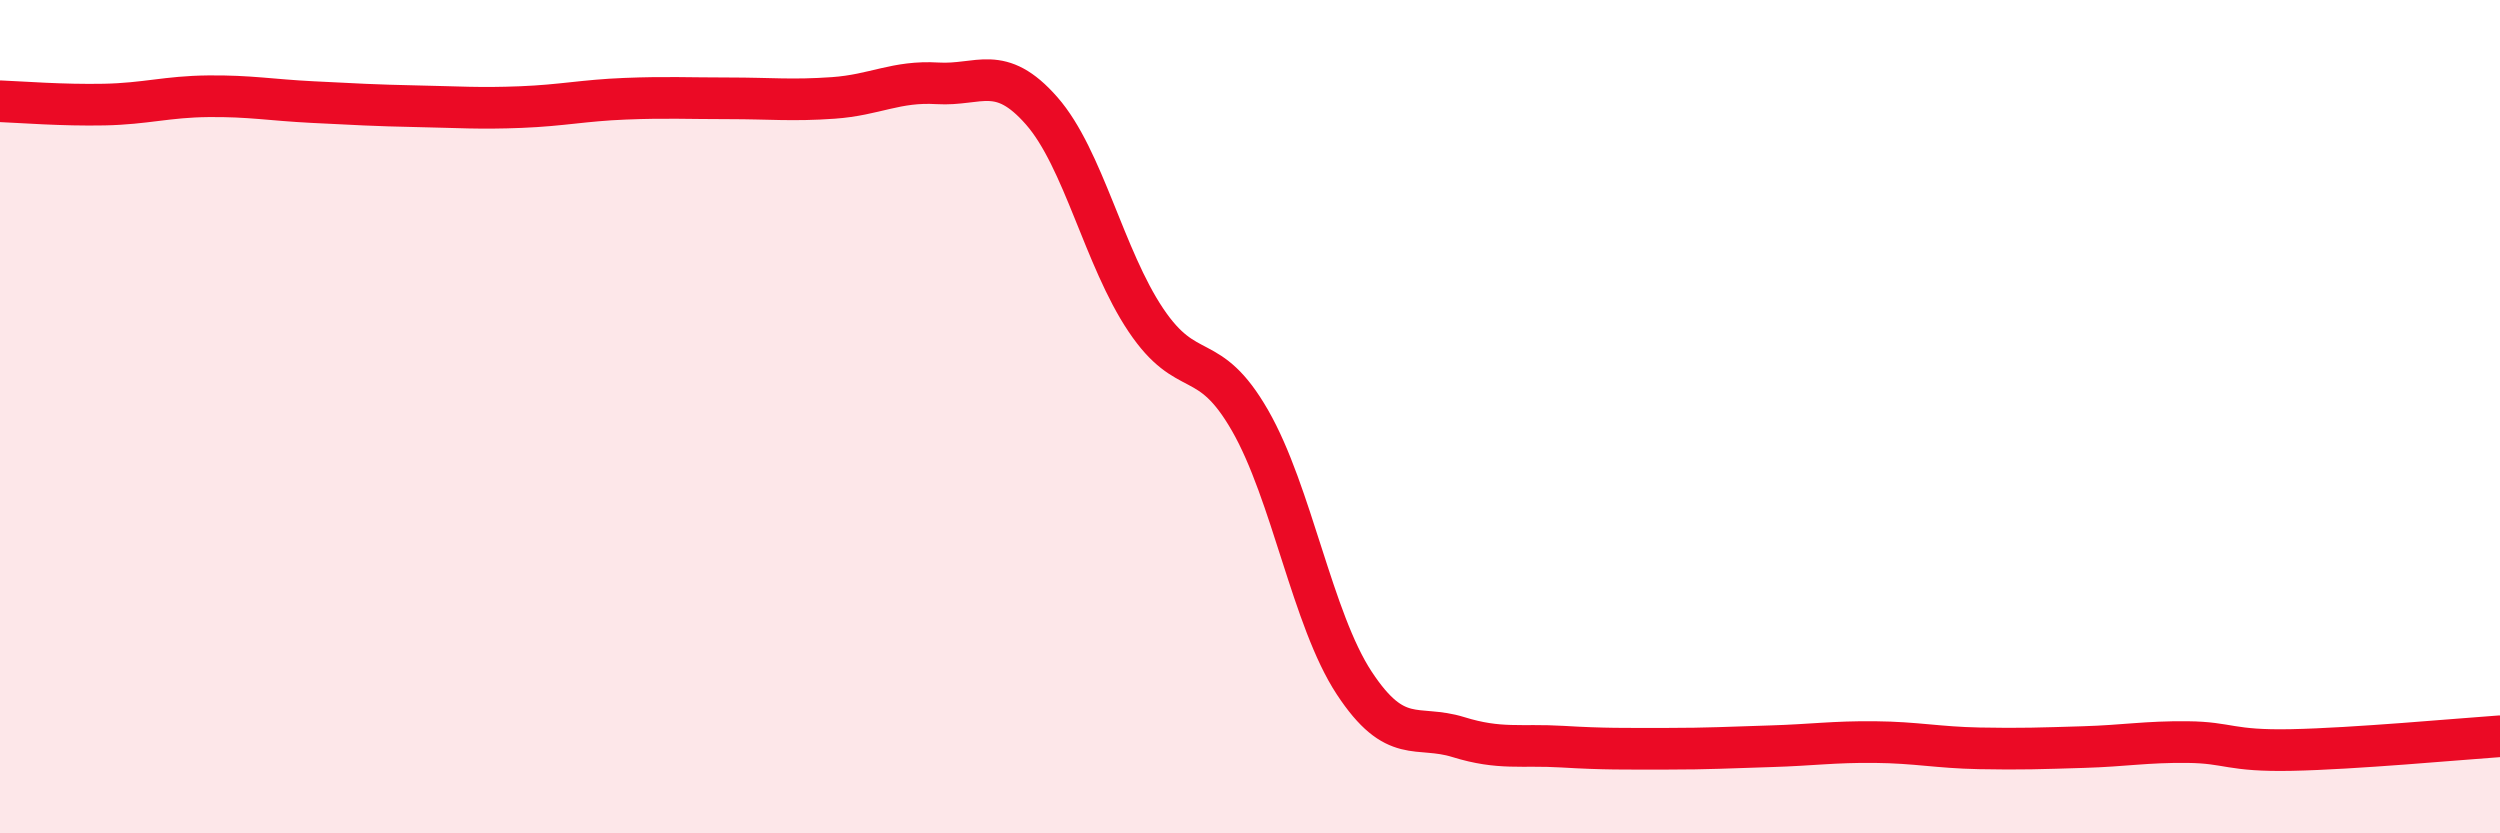
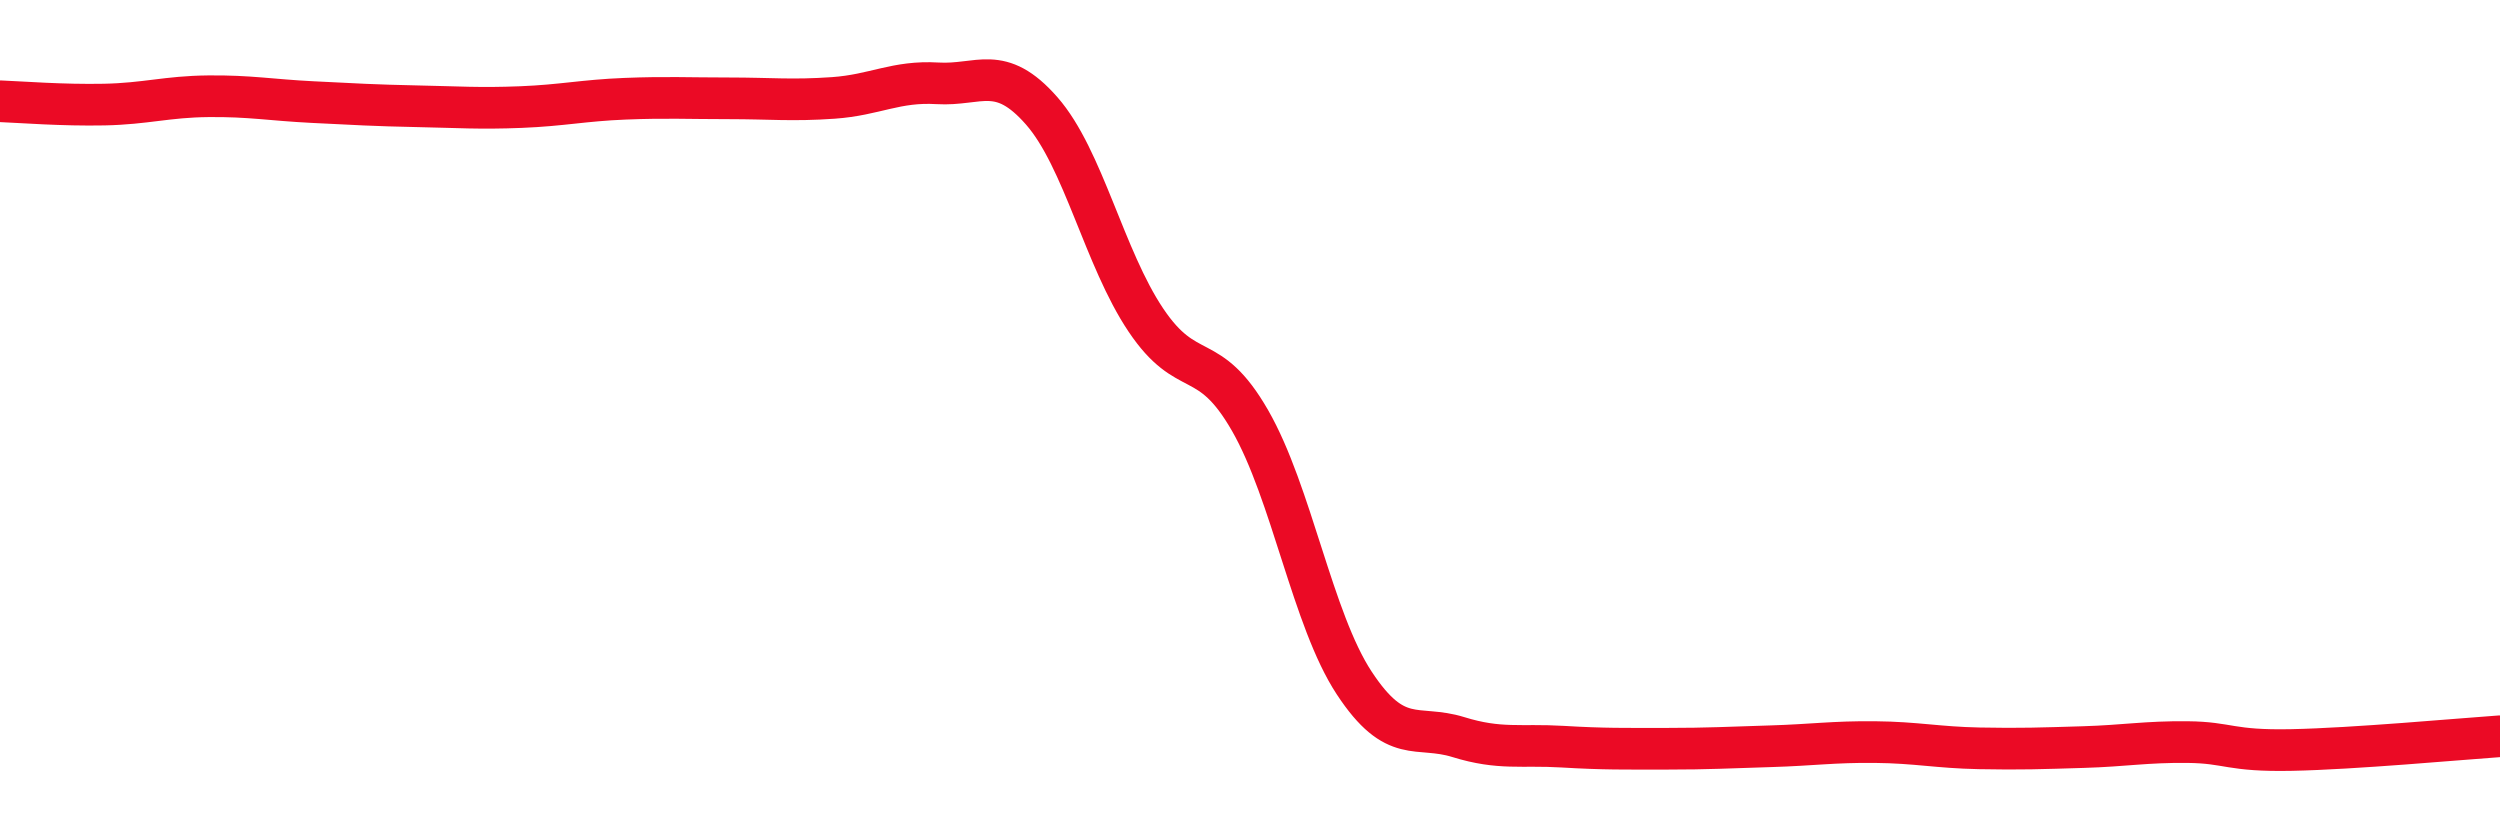
<svg xmlns="http://www.w3.org/2000/svg" width="60" height="20" viewBox="0 0 60 20">
-   <path d="M 0,2.43 C 0.5,2.45 1.5,2.53 2.5,2.51 C 3.5,2.49 4,2.32 5,2.31 C 6,2.3 6.5,2.4 7.5,2.45 C 8.5,2.5 9,2.53 10,2.55 C 11,2.57 11.5,2.61 12.5,2.57 C 13.5,2.53 14,2.41 15,2.37 C 16,2.33 16.5,2.36 17.5,2.36 C 18.5,2.36 19,2.42 20,2.35 C 21,2.28 21.5,1.94 22.5,2 C 23.5,2.06 24,1.52 25,2.66 C 26,3.8 26.5,6.19 27.5,7.68 C 28.5,9.17 29,8.35 30,10.09 C 31,11.83 31.5,14.87 32.5,16.39 C 33.5,17.91 34,17.38 35,17.69 C 36,18 36.5,17.86 37.5,17.92 C 38.5,17.98 39,17.97 40,17.97 C 41,17.97 41.5,17.94 42.5,17.91 C 43.5,17.88 44,17.8 45,17.81 C 46,17.82 46.5,17.94 47.5,17.96 C 48.5,17.98 49,17.96 50,17.93 C 51,17.9 51.5,17.8 52.5,17.81 C 53.5,17.82 53.5,18.03 55,18 C 56.5,17.97 59,17.74 60,17.67L60 20L0 20Z" fill="#EB0A25" opacity="0.1" stroke-linecap="round" stroke-linejoin="round" />
  <path d="M 0,2.43 C 0.5,2.45 1.5,2.53 2.5,2.51 C 3.5,2.49 4,2.32 5,2.31 C 6,2.3 6.5,2.4 7.5,2.45 C 8.5,2.5 9,2.53 10,2.55 C 11,2.57 11.5,2.61 12.5,2.57 C 13.5,2.53 14,2.41 15,2.37 C 16,2.33 16.5,2.36 17.5,2.36 C 18.5,2.36 19,2.42 20,2.35 C 21,2.28 21.5,1.94 22.5,2 C 23.5,2.06 24,1.52 25,2.66 C 26,3.8 26.5,6.19 27.5,7.68 C 28.5,9.17 29,8.35 30,10.09 C 31,11.83 31.5,14.87 32.5,16.39 C 33.5,17.91 34,17.38 35,17.69 C 36,18 36.5,17.86 37.5,17.92 C 38.5,17.98 39,17.97 40,17.97 C 41,17.97 41.5,17.94 42.5,17.91 C 43.5,17.88 44,17.8 45,17.81 C 46,17.82 46.5,17.94 47.5,17.96 C 48.5,17.98 49,17.96 50,17.93 C 51,17.9 51.5,17.8 52.5,17.81 C 53.5,17.82 53.5,18.03 55,18 C 56.5,17.97 59,17.74 60,17.67" stroke="#EB0A25" stroke-width="1" fill="none" stroke-linecap="round" stroke-linejoin="round" />
</svg>